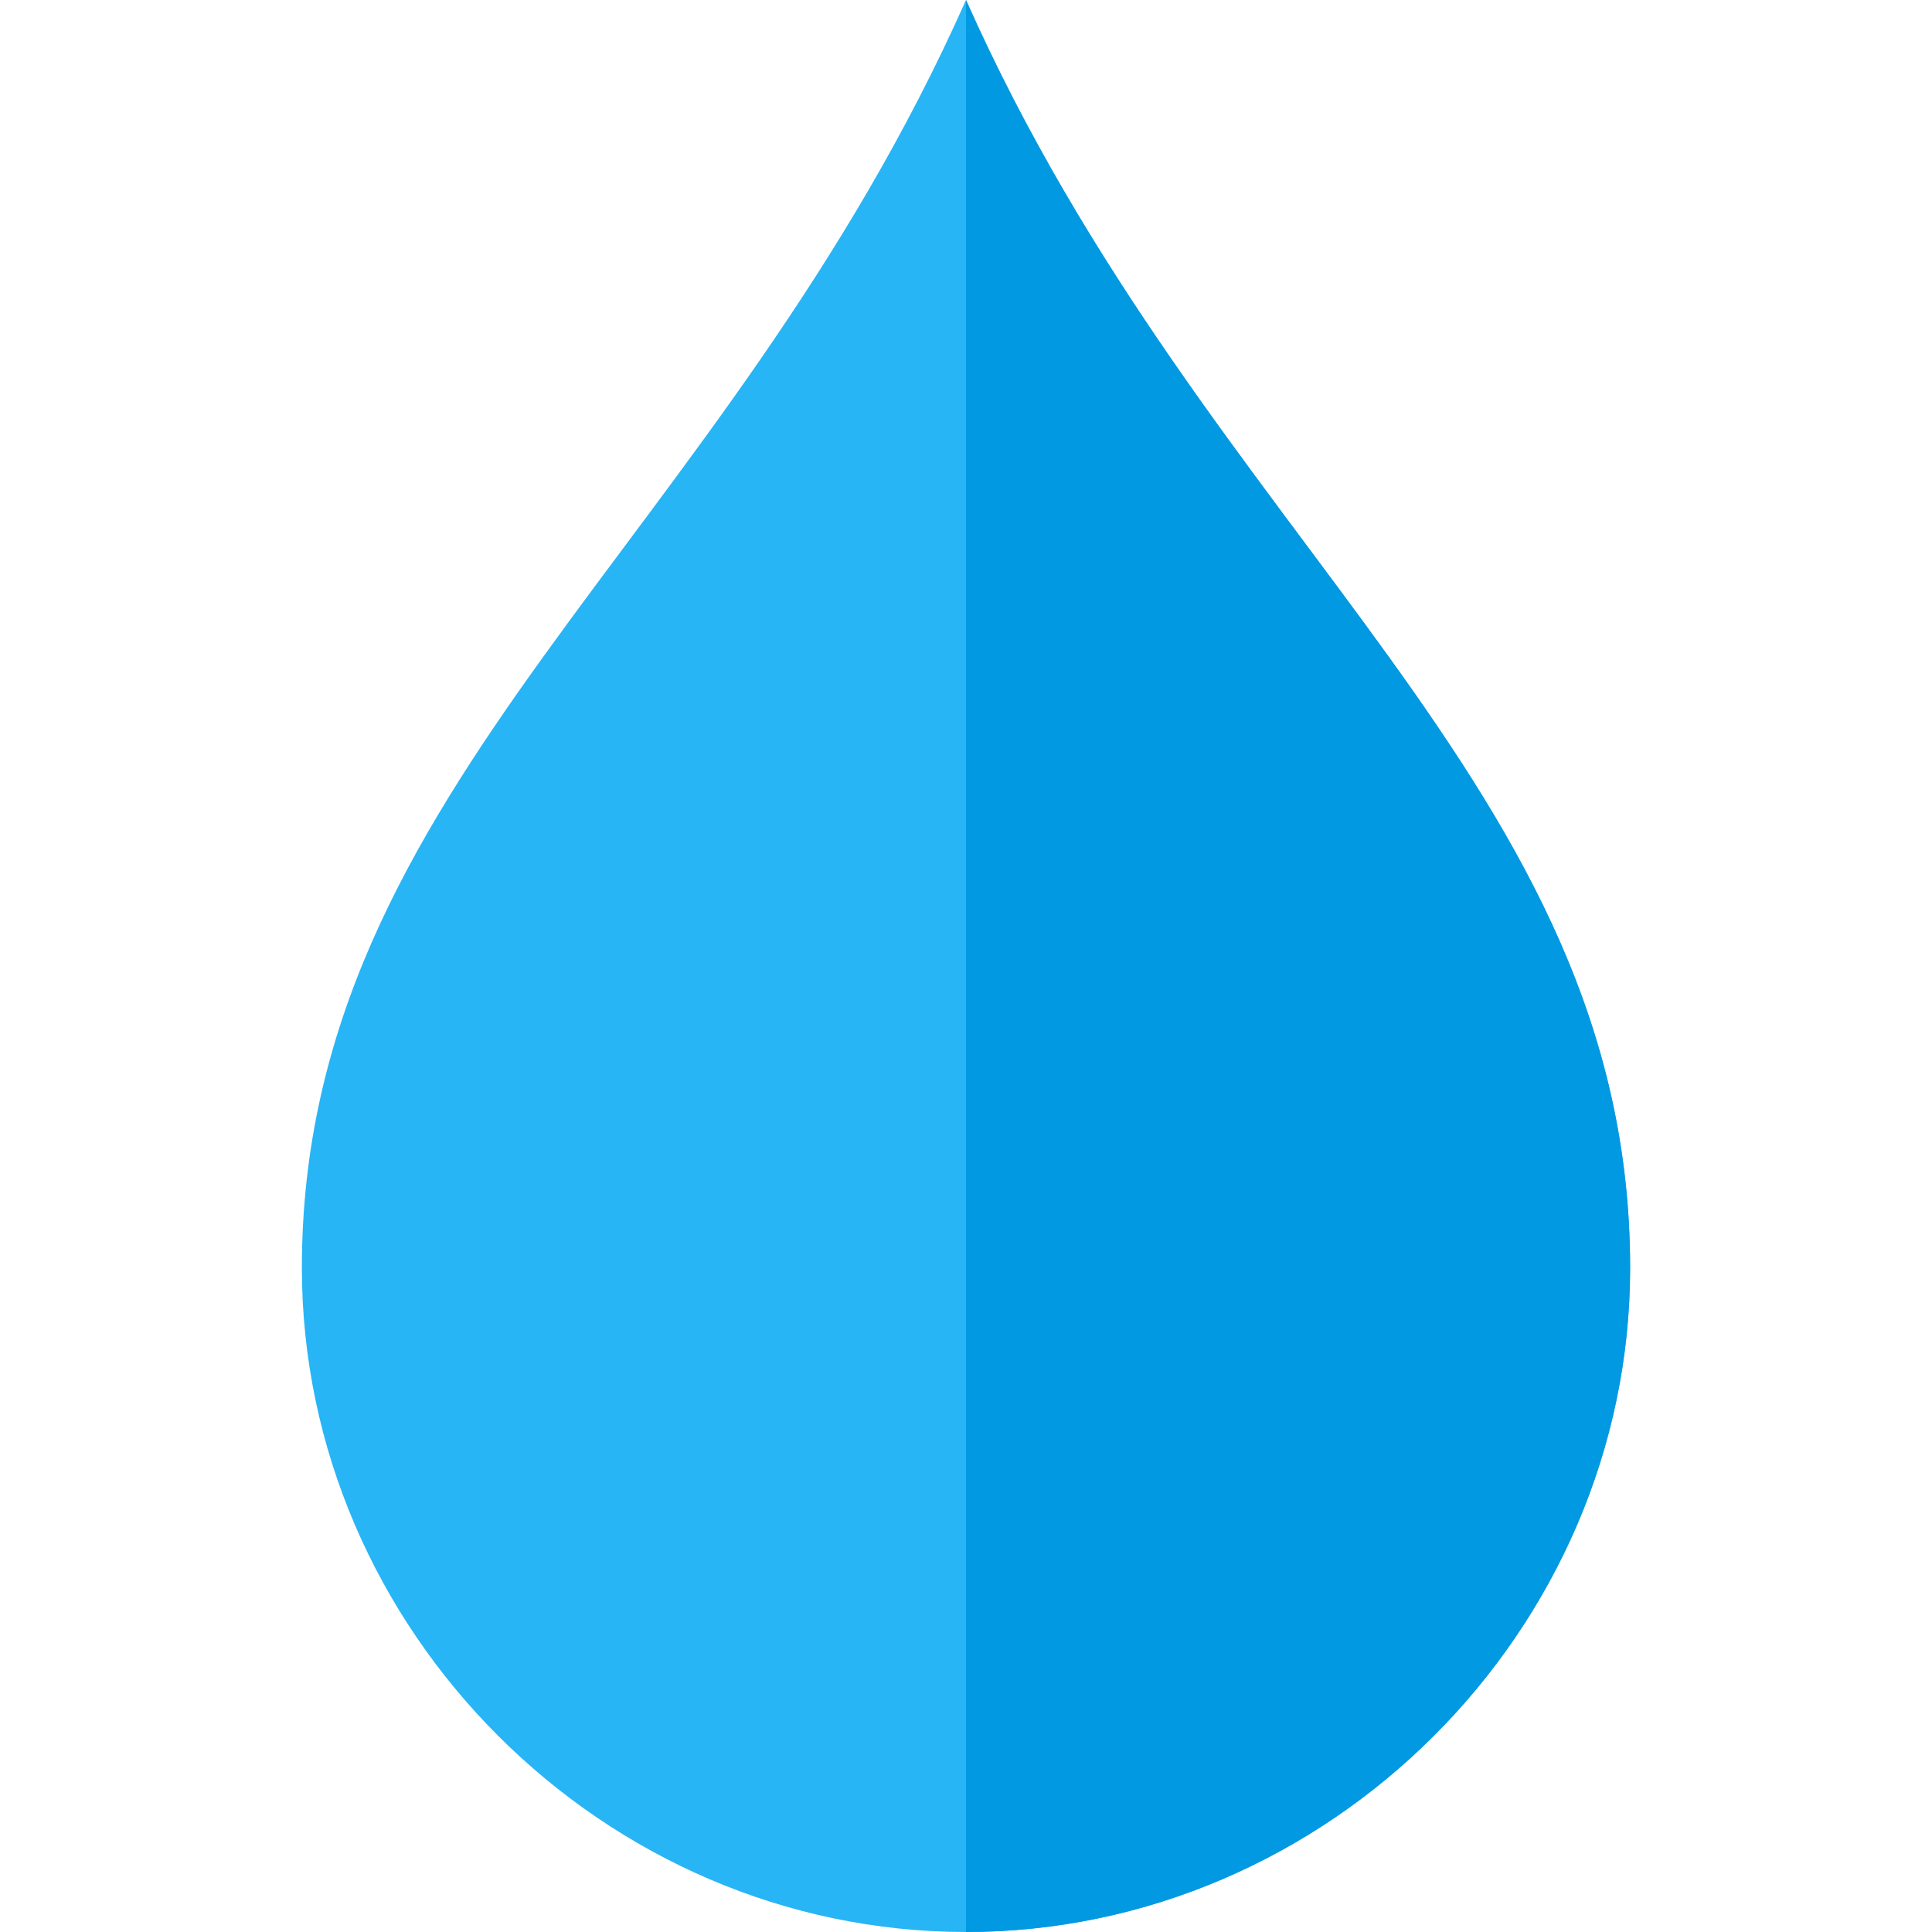
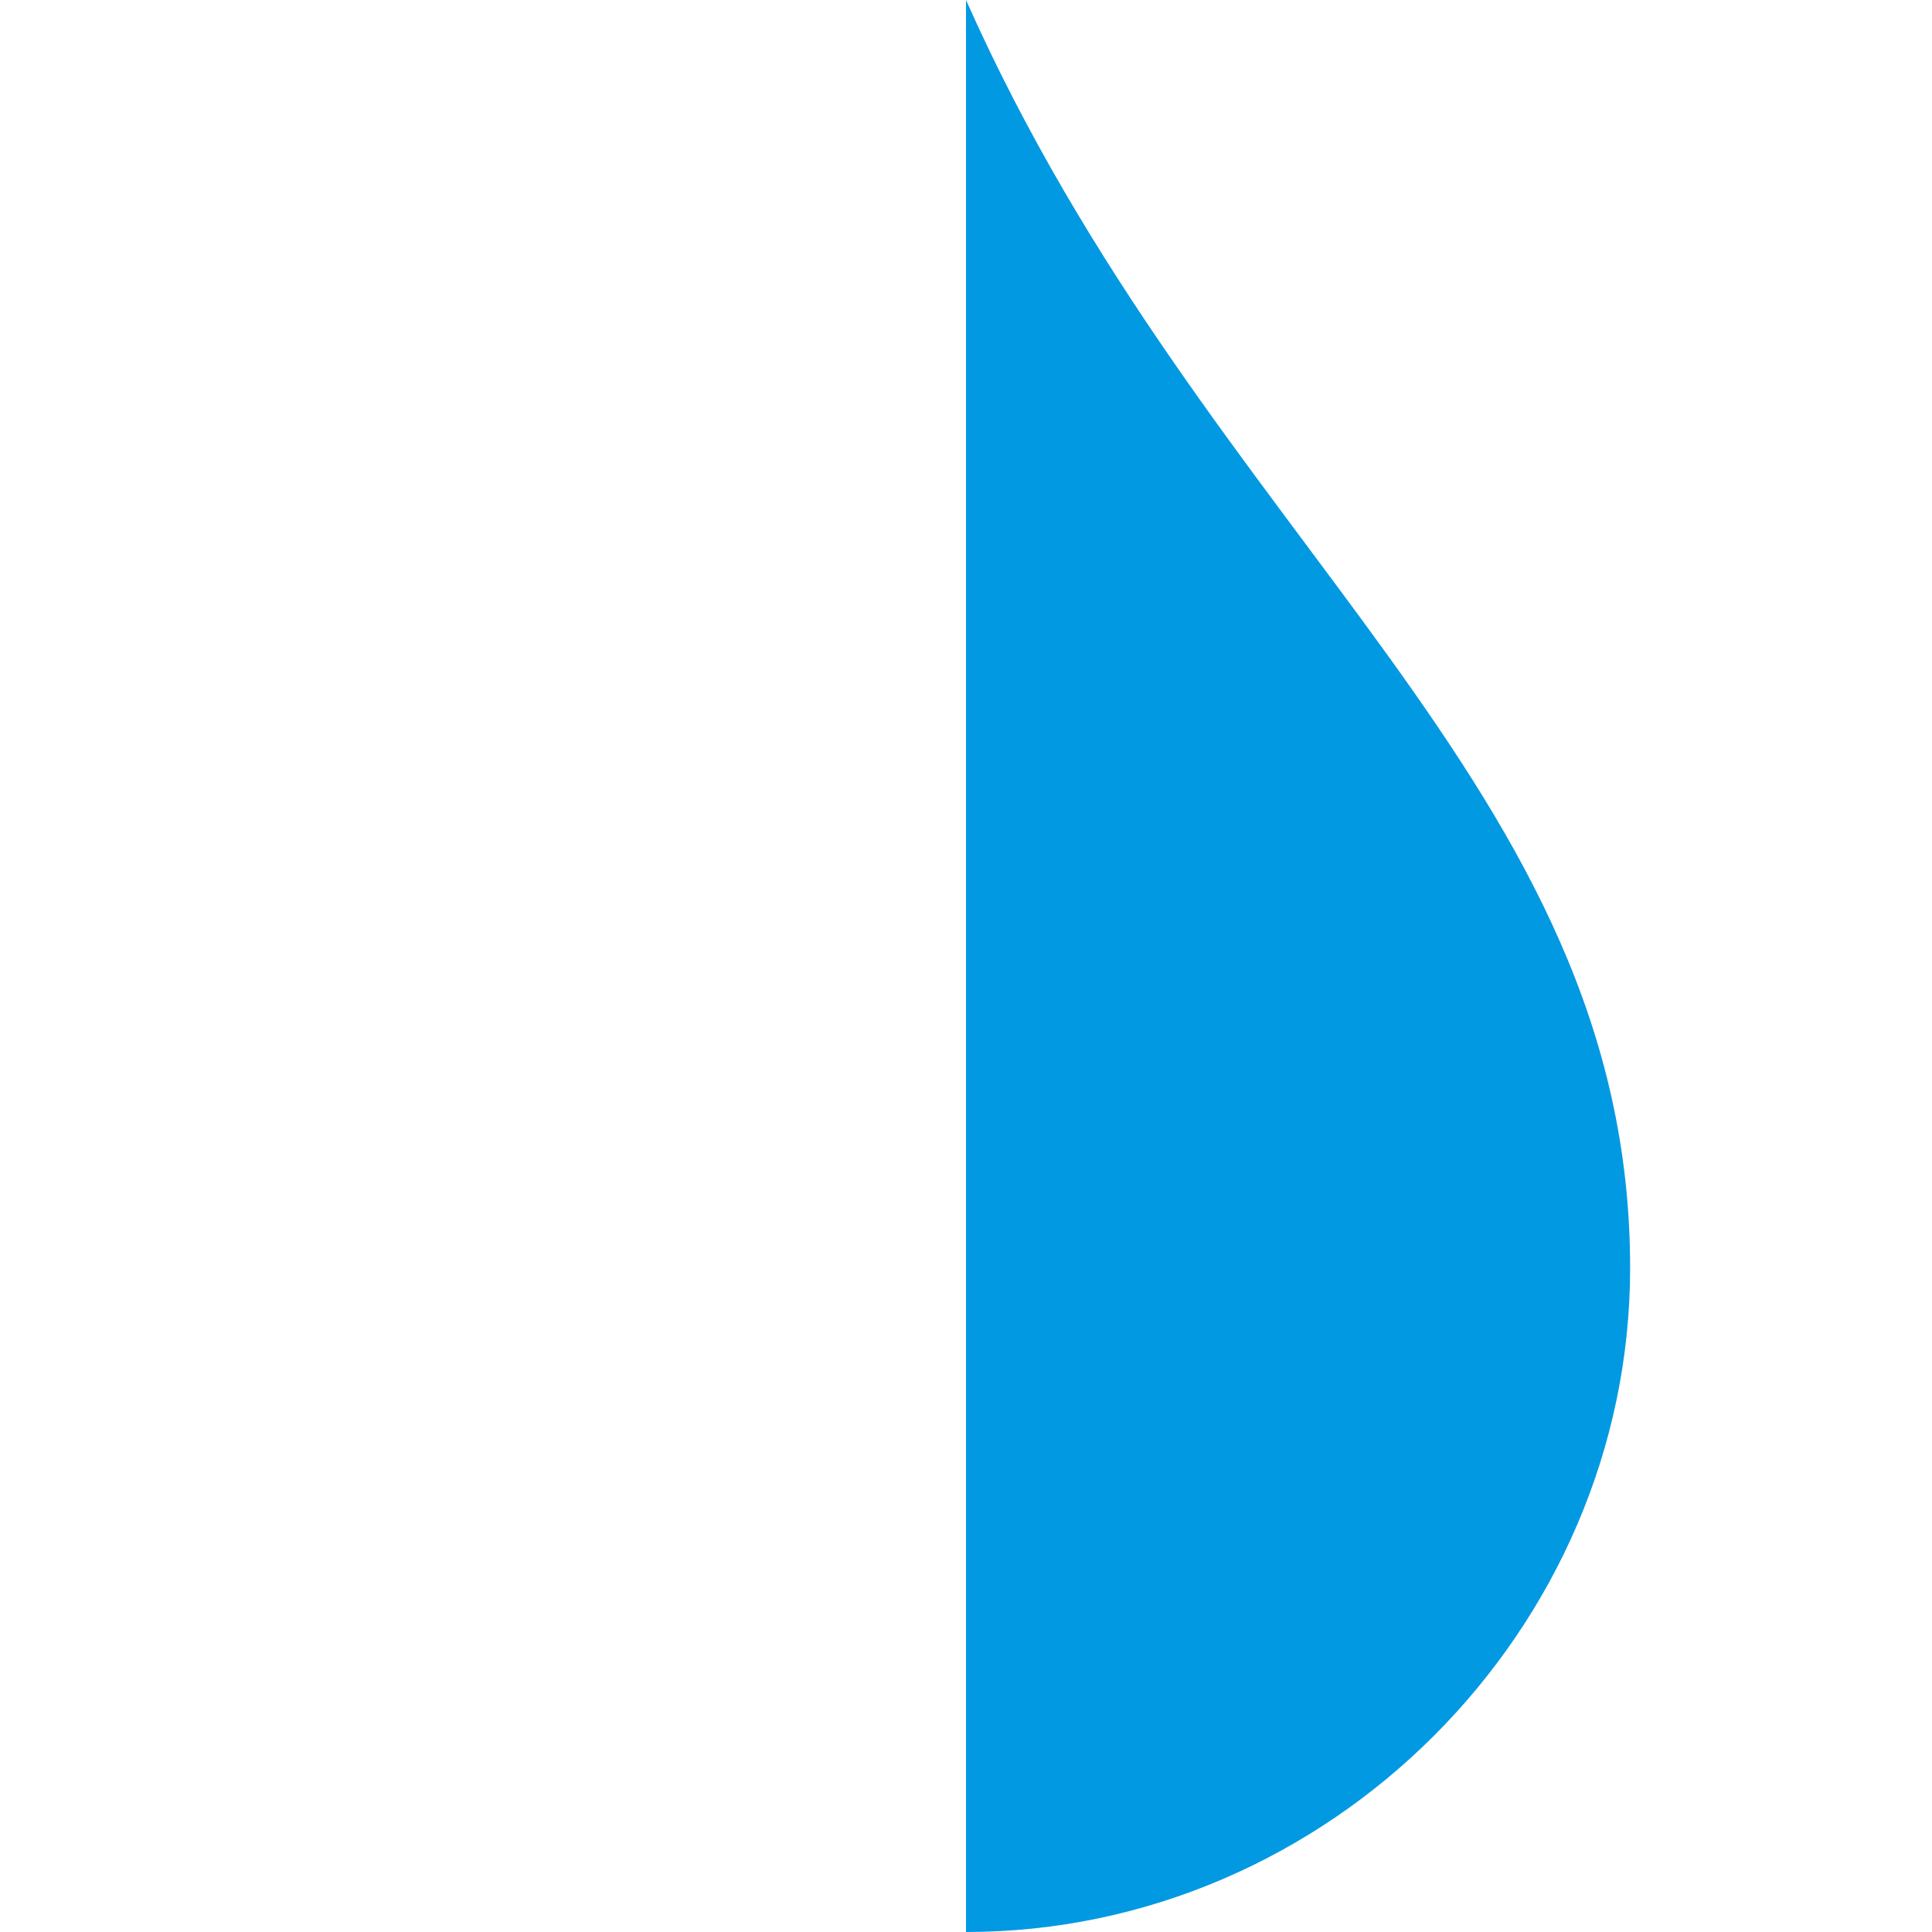
<svg xmlns="http://www.w3.org/2000/svg" version="1.1" viewBox="0 0 512 512">
  <g>
-     <path d="M432,336c0,96 -80,176 -176,176c-96,0 -176,-80 -176,-176c0,-128 112,-192 176,-336c64,144 176,208 176,336z" fill="#28b5f5" />
    <path d="M432,336c0,96 -80,176 -176,176l0,-512c64,144 176,208 176,336z" fill="#0299e3" />
  </g>
</svg>